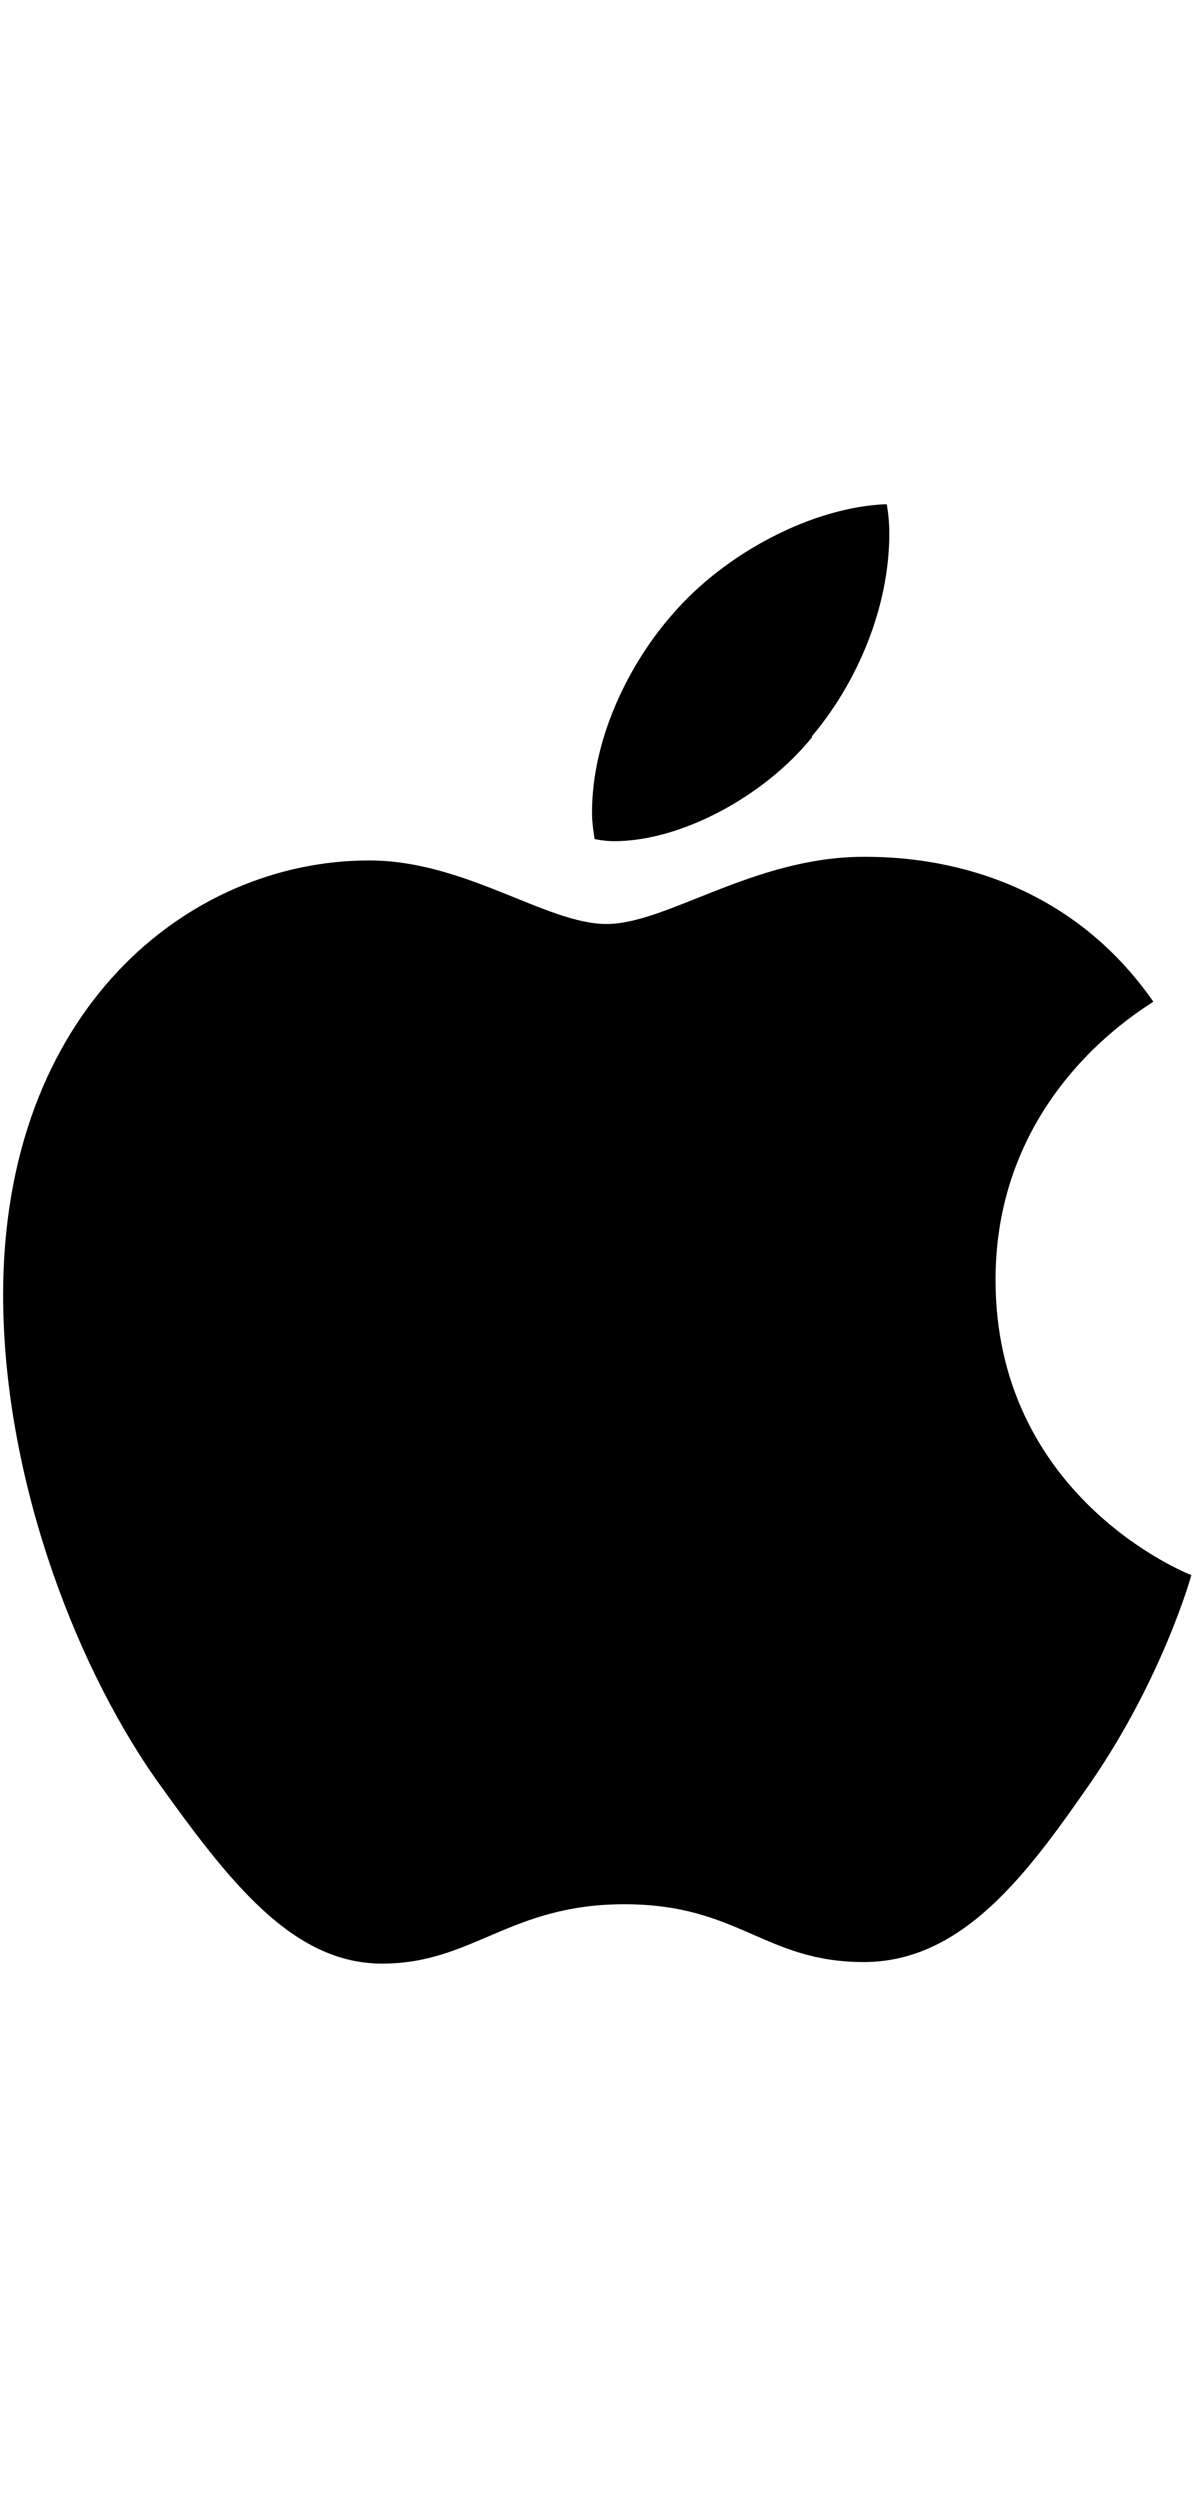
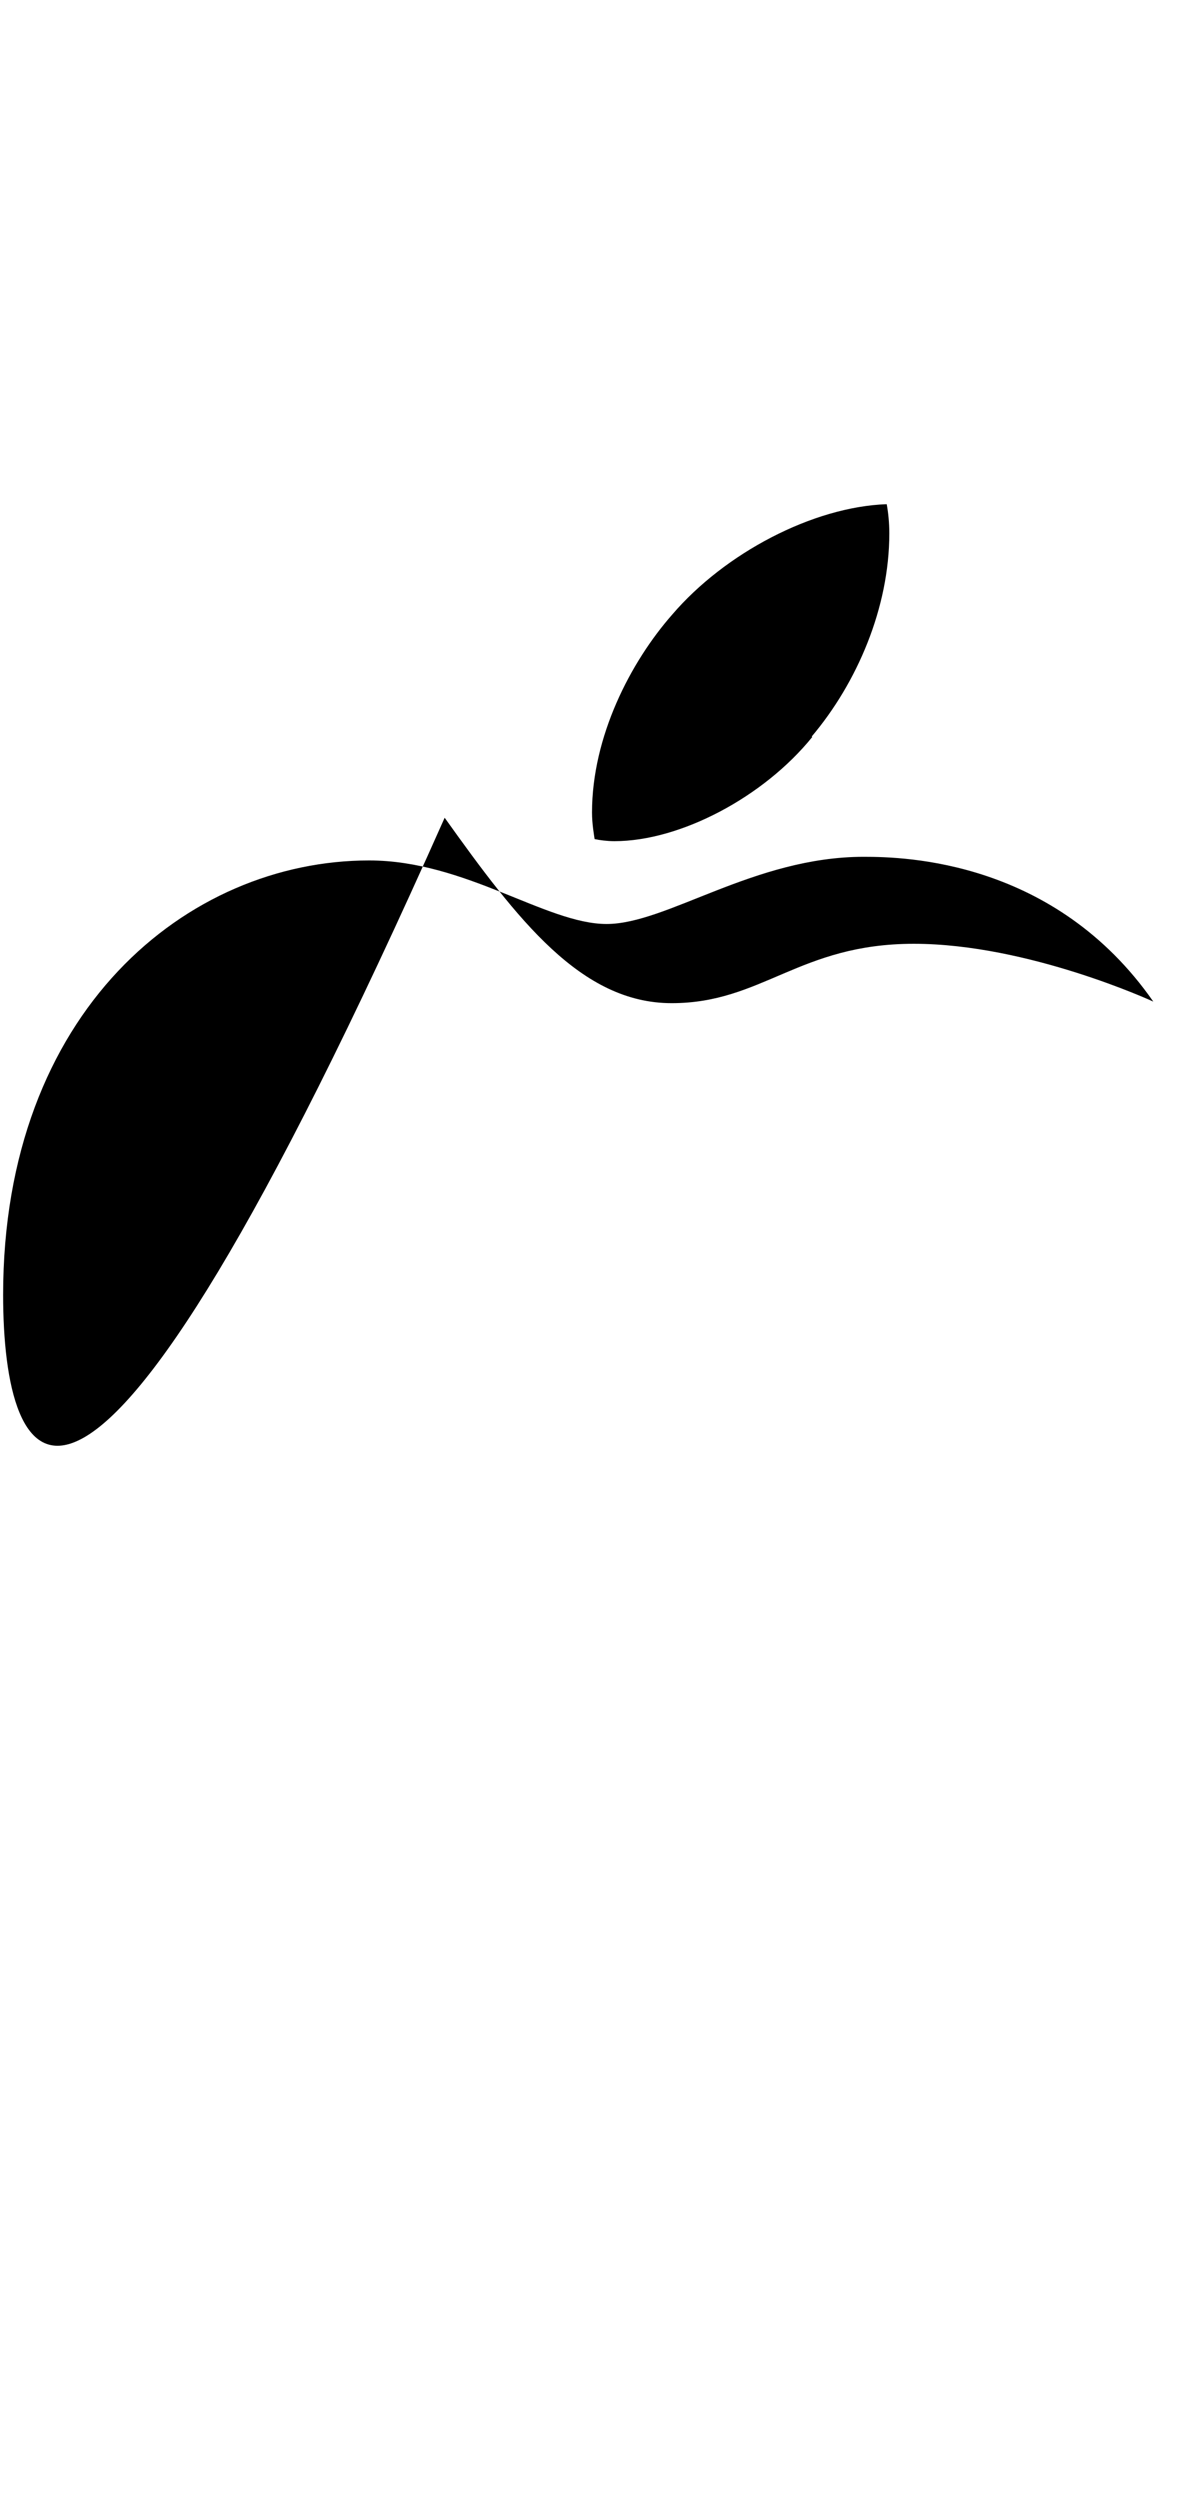
<svg xmlns="http://www.w3.org/2000/svg" id="Layer_1" data-name="Layer 1" viewBox="0 0 22.97 48">
-   <path d="M22.15,19.23c-.16.13-3.03,1.74-3.03,5.34,0,4.16,3.65,5.63,3.76,5.67-.02.09-.58,2.02-1.93,3.98-1.2,1.73-2.45,3.45-4.36,3.45s-2.4-1.11-4.6-1.11-2.91,1.14-4.65,1.14-2.96-1.6-4.36-3.56C1.37,31.83.06,28.25.06,24.86c0-5.45,3.54-8.34,7.03-8.34,1.85,0,3.4,1.22,4.56,1.22s2.83-1.29,4.94-1.29c.8,0,3.67.07,5.56,2.78h0ZM15.59,14.14c.87-1.03,1.49-2.47,1.49-3.9,0-.2-.02-.4-.05-.56-1.42.05-3.11.94-4.12,2.12-.8.91-1.54,2.34-1.54,3.8,0,.22.04.44.05.51.09.02.24.04.38.04,1.27,0,2.87-.85,3.8-2h0Z" />
+   <path d="M22.15,19.23s-2.4-1.11-4.6-1.11-2.91,1.14-4.65,1.14-2.96-1.6-4.36-3.56C1.37,31.83.06,28.25.06,24.86c0-5.45,3.54-8.34,7.03-8.34,1.85,0,3.4,1.22,4.56,1.22s2.83-1.29,4.94-1.29c.8,0,3.67.07,5.56,2.78h0ZM15.59,14.14c.87-1.03,1.49-2.47,1.49-3.9,0-.2-.02-.4-.05-.56-1.42.05-3.11.94-4.12,2.12-.8.91-1.54,2.34-1.54,3.8,0,.22.04.44.05.51.09.02.24.04.38.04,1.27,0,2.87-.85,3.8-2h0Z" />
</svg>